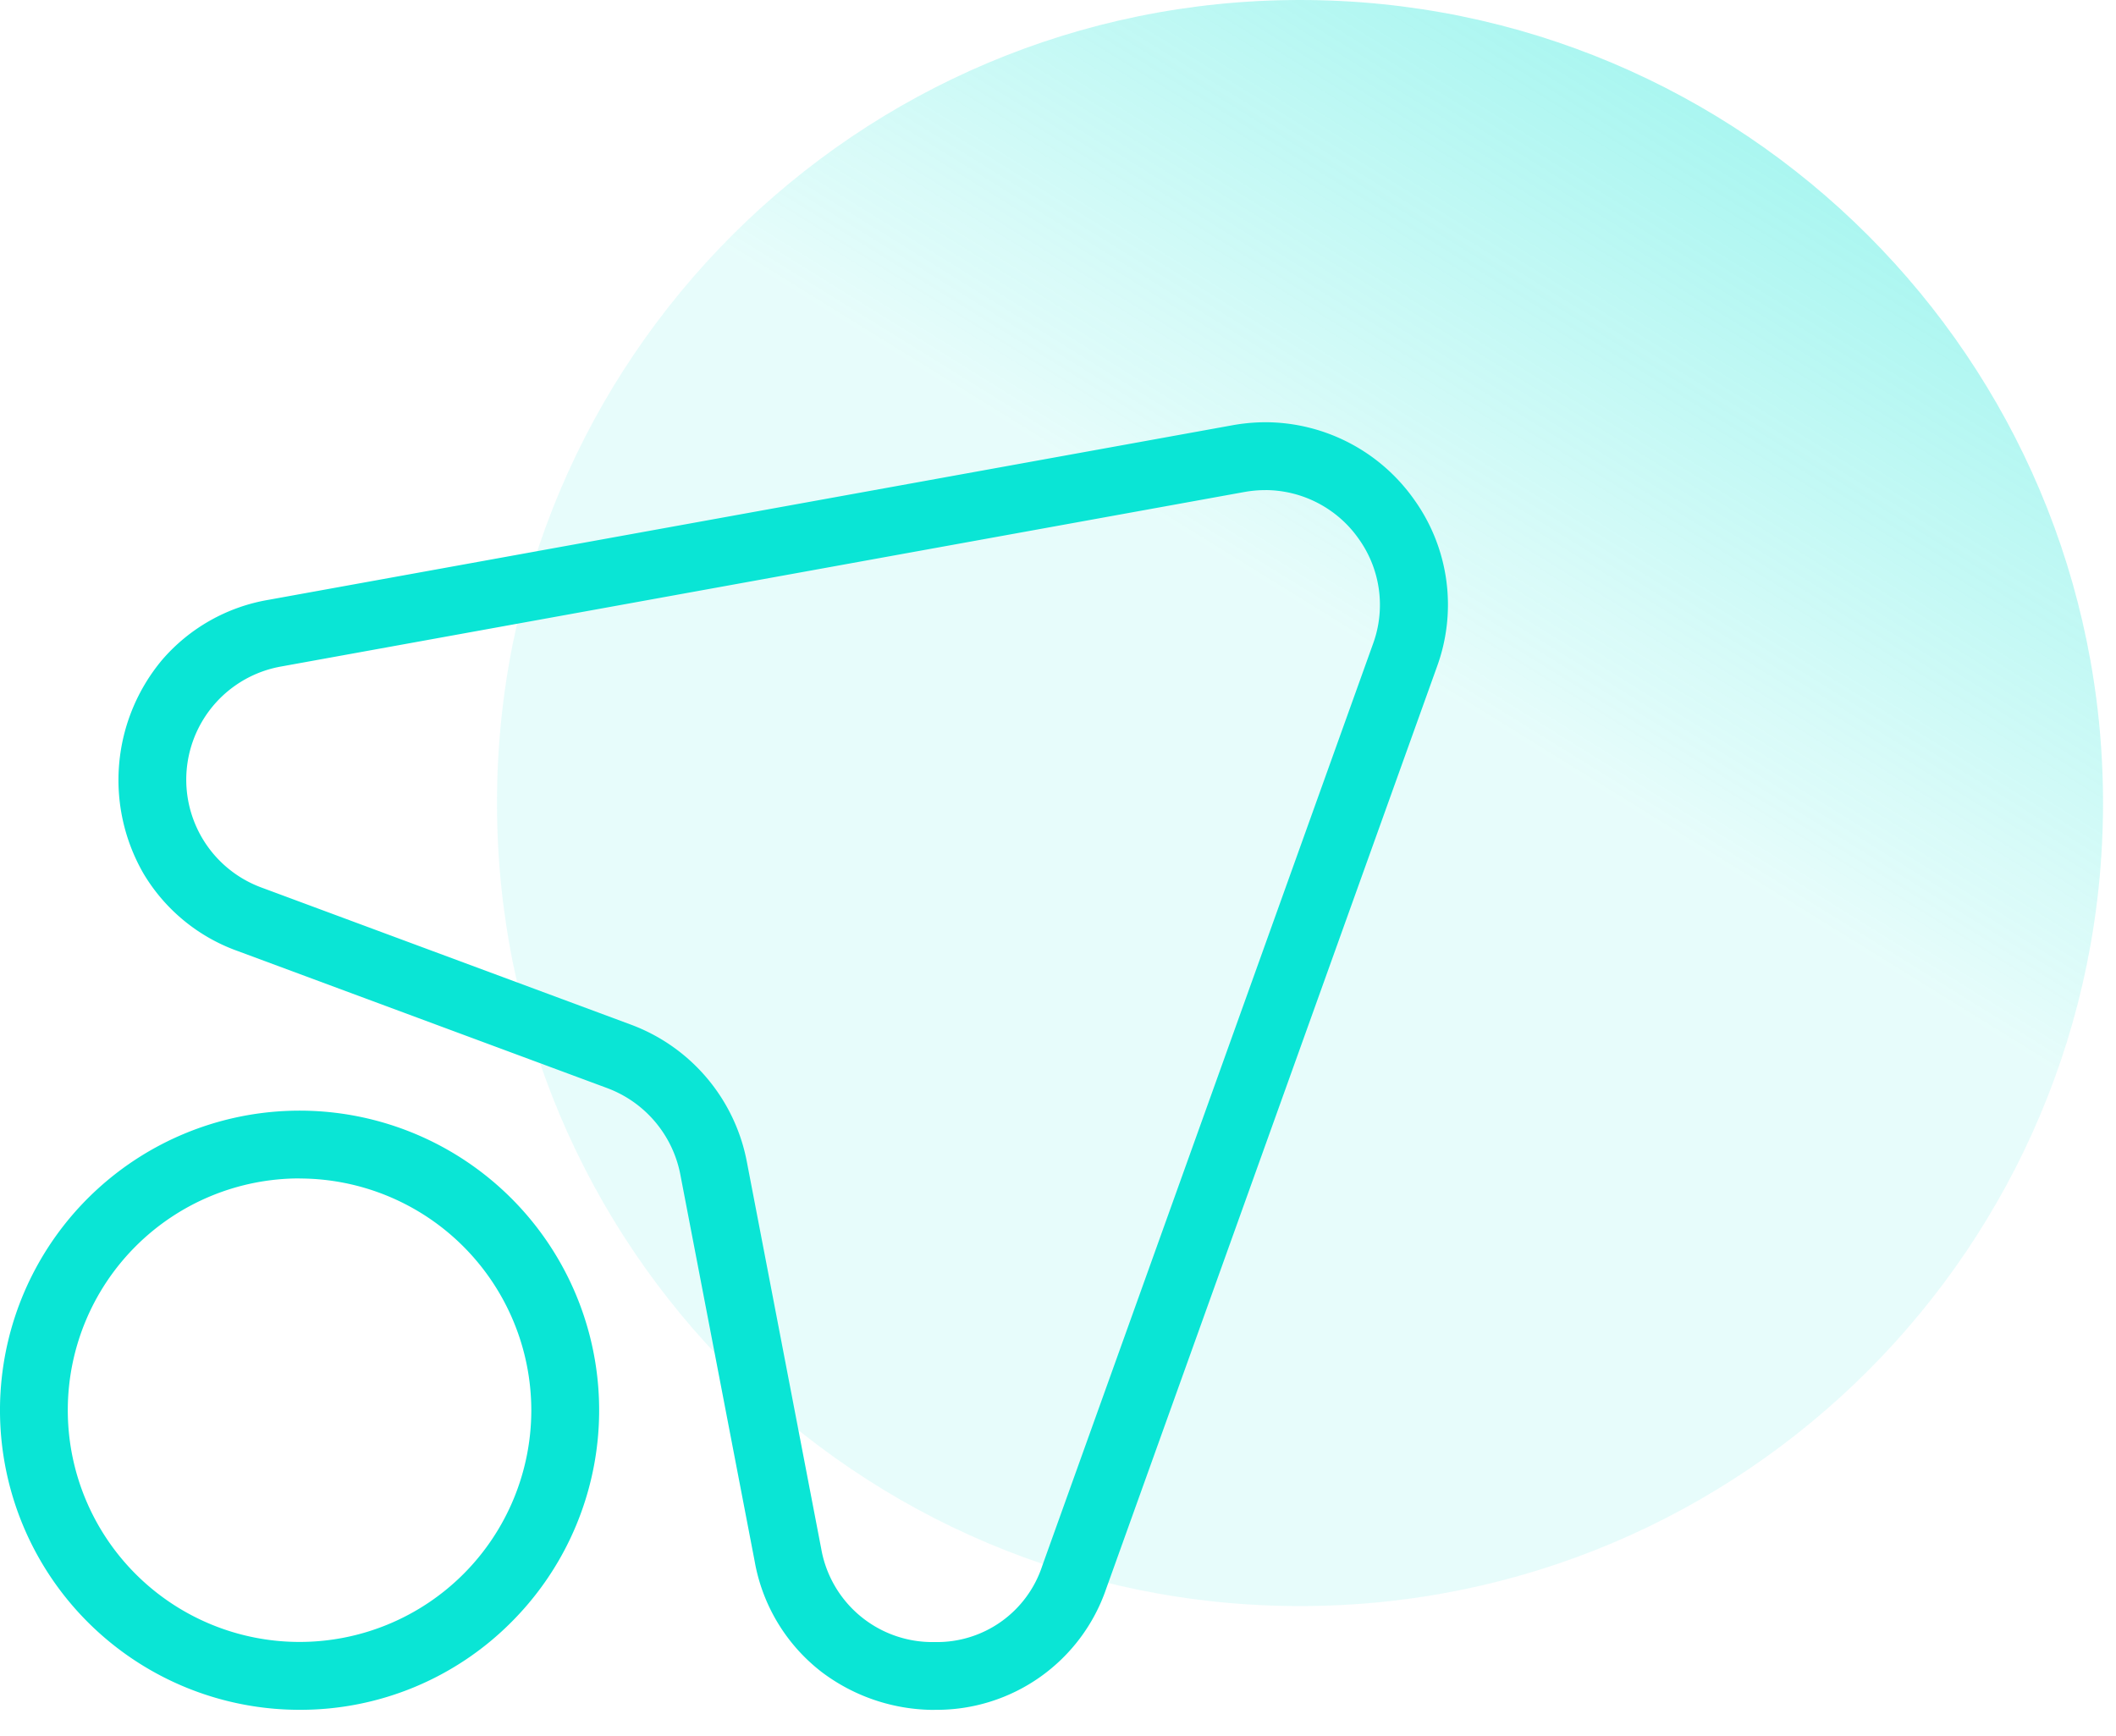
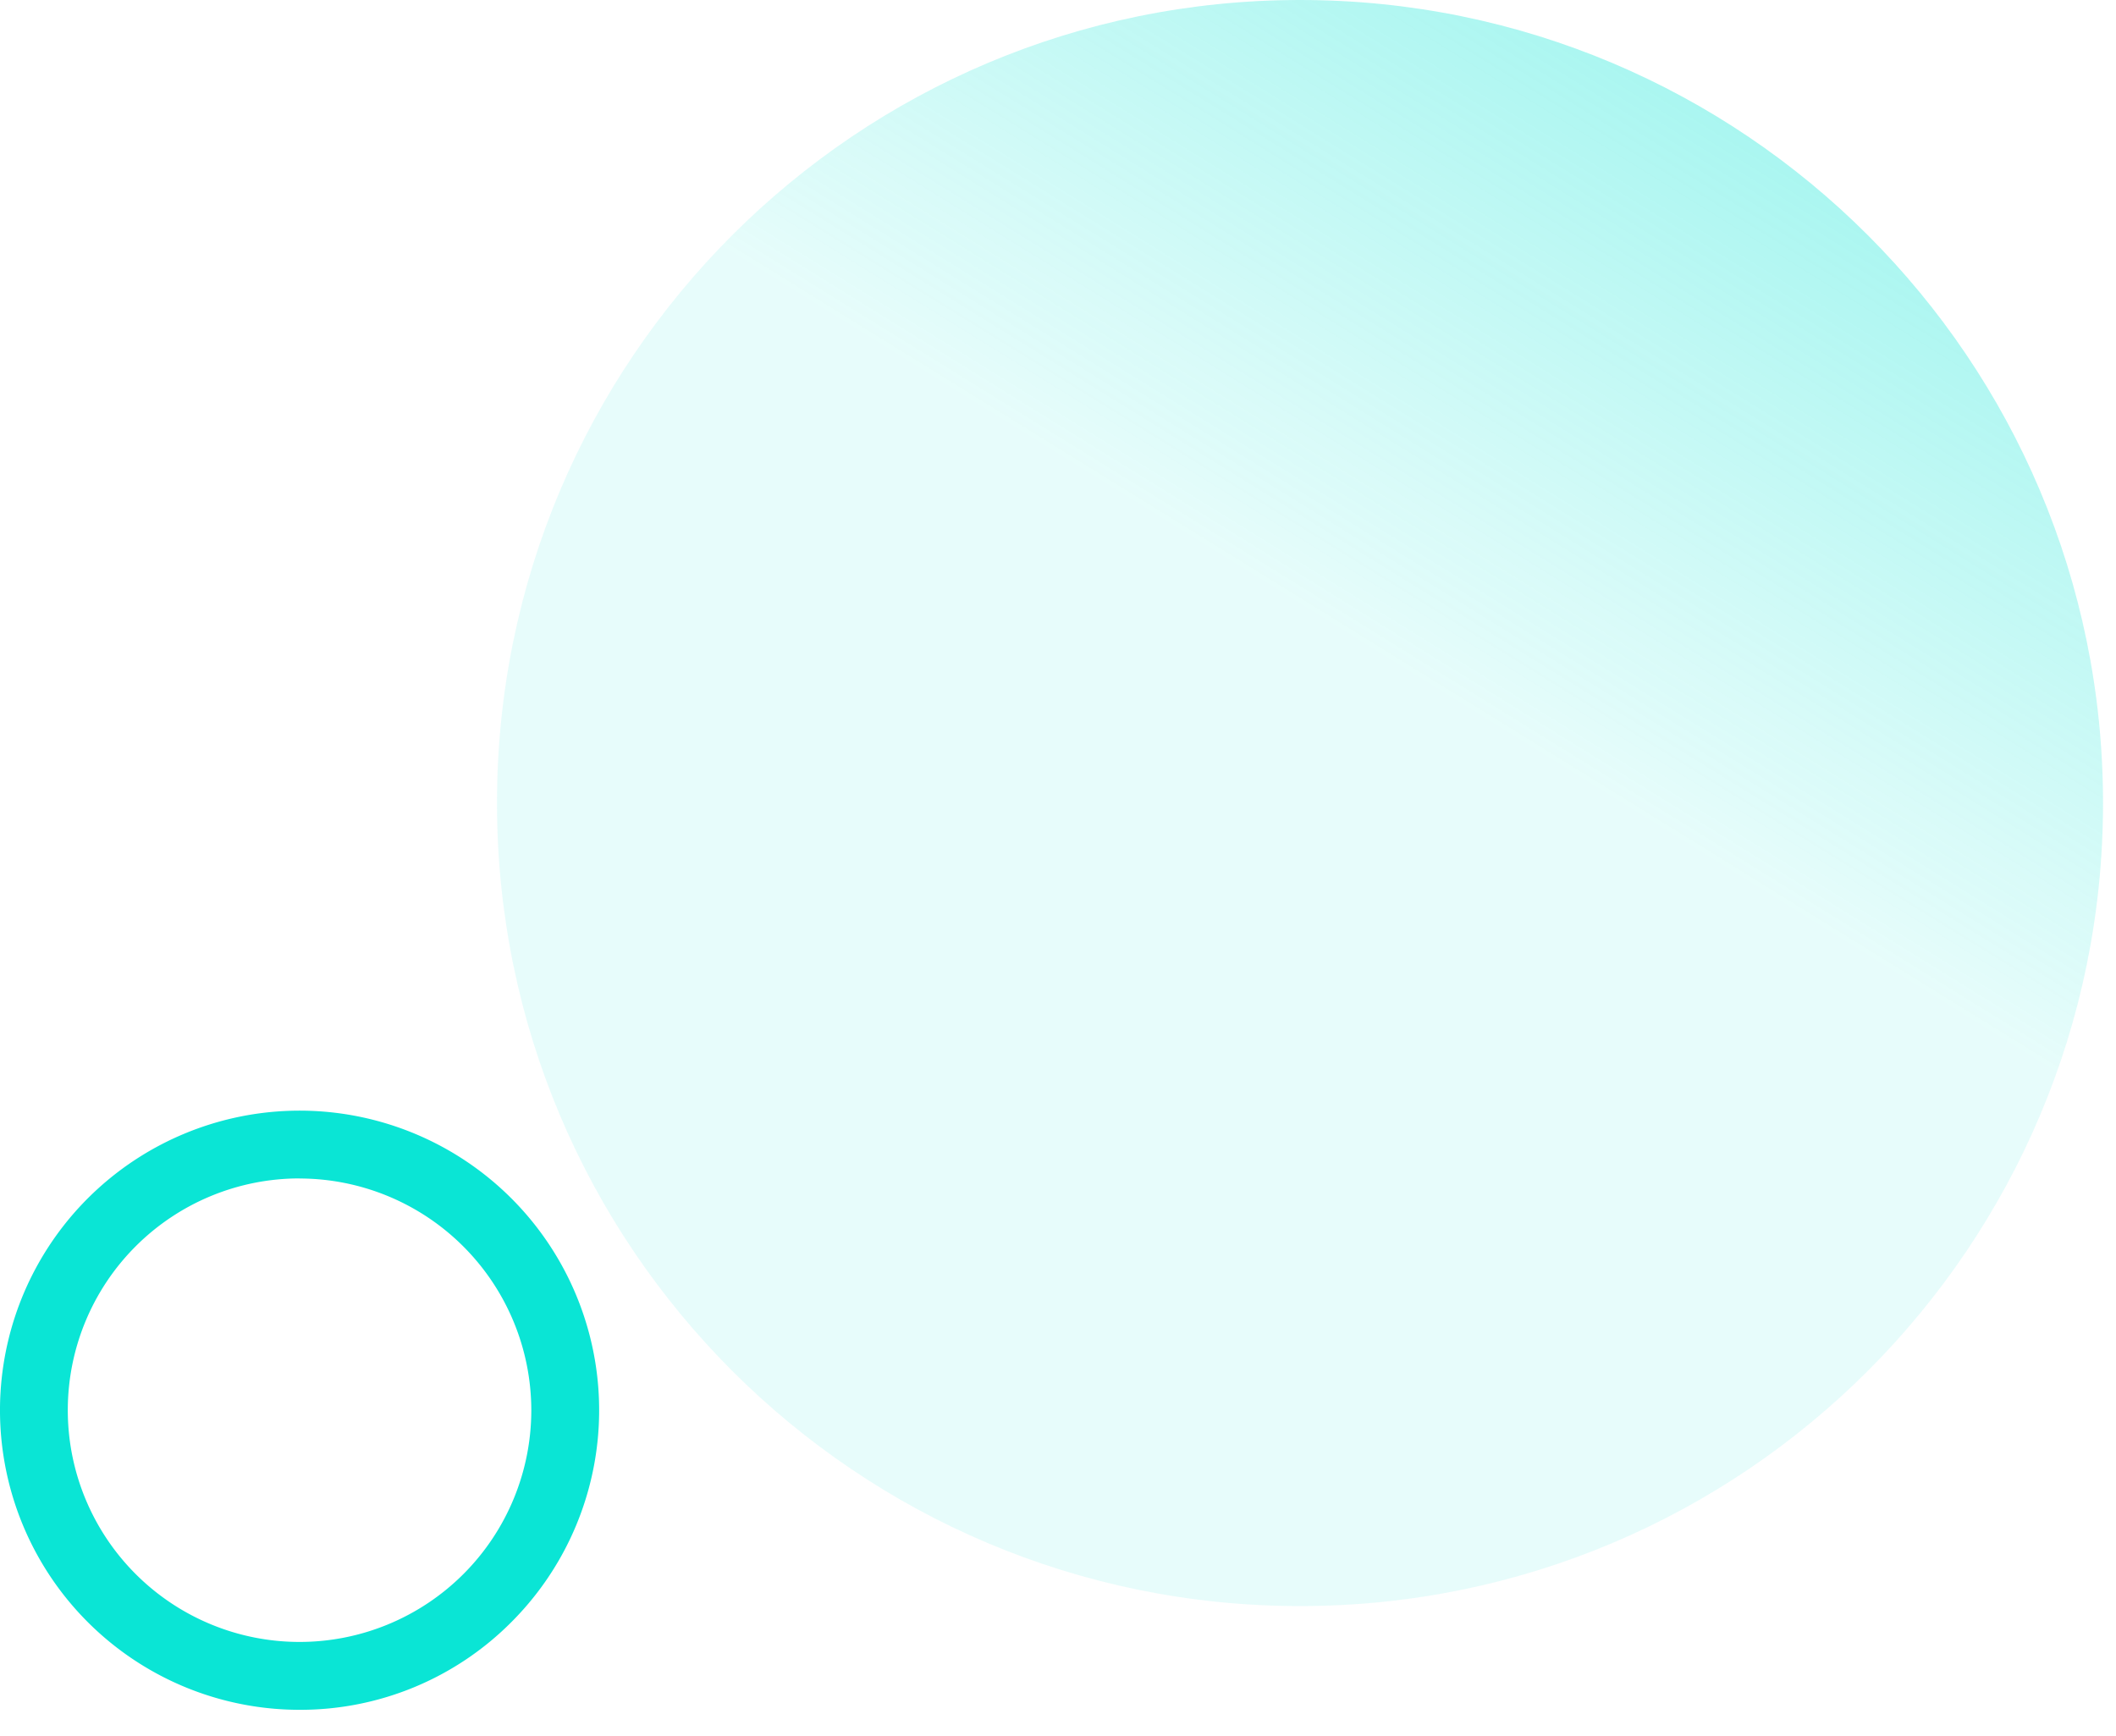
<svg xmlns="http://www.w3.org/2000/svg" width="78" height="64" fill="none">
  <path fill="url(#a)" d="M47.921 59.202c16.348 0 29.601-13.253 29.601-29.601S64.27 0 47.922 0C31.572 0 18.32 13.253 18.32 29.601s13.253 29.601 29.601 29.601" />
  <path fill="#0AE5D5" d="M11.042 63.026a11.043 11.043 0 1 1 7.81-3.235 10.97 10.97 0 0 1-7.81 3.235m0-19.588a8.543 8.543 0 1 0 8.543 8.543 8.553 8.553 0 0 0-8.543-8.54z" />
-   <path fill="#0AE5D5" d="M34.453 63.029a6.9 6.9 0 0 1-4.159-1.392 6.6 6.6 0 0 1-2.474-4.078l-2.744-14.276a4.26 4.26 0 0 0-2.687-3.172L8.761 35.056a6.64 6.64 0 0 1-3.478-2.867 6.9 6.9 0 0 1 .695-7.867 6.64 6.64 0 0 1 3.927-2.213l35.522-6.433q.61-.11 1.23-.112a6.73 6.73 0 0 1 5.485 2.871 6.65 6.65 0 0 1 .826 6.145L40.776 58.564a6.6 6.6 0 0 1-6.319 4.462zm12.2-44.963q-.395 0-.784.07l-35.522 6.435a4.237 4.237 0 0 0-.719 8.141l13.628 5.057a6.74 6.74 0 0 1 4.272 5.044l2.744 14.276a4.16 4.16 0 0 0 4.182 3.439 4.08 4.08 0 0 0 3.965-2.807l12.192-33.984a4.18 4.18 0 0 0-.517-3.862 4.22 4.22 0 0 0-3.442-1.81z" />
  <defs>
    <linearGradient id="a" x1="47.921" x2="92.856" y1="22.26" y2="-50.322" gradientUnits="userSpaceOnUse">
      <stop stop-color="#0AE5D5" stop-opacity=".098" />
      <stop offset="1" stop-color="#0AE5D5" />
    </linearGradient>
  </defs>
</svg>